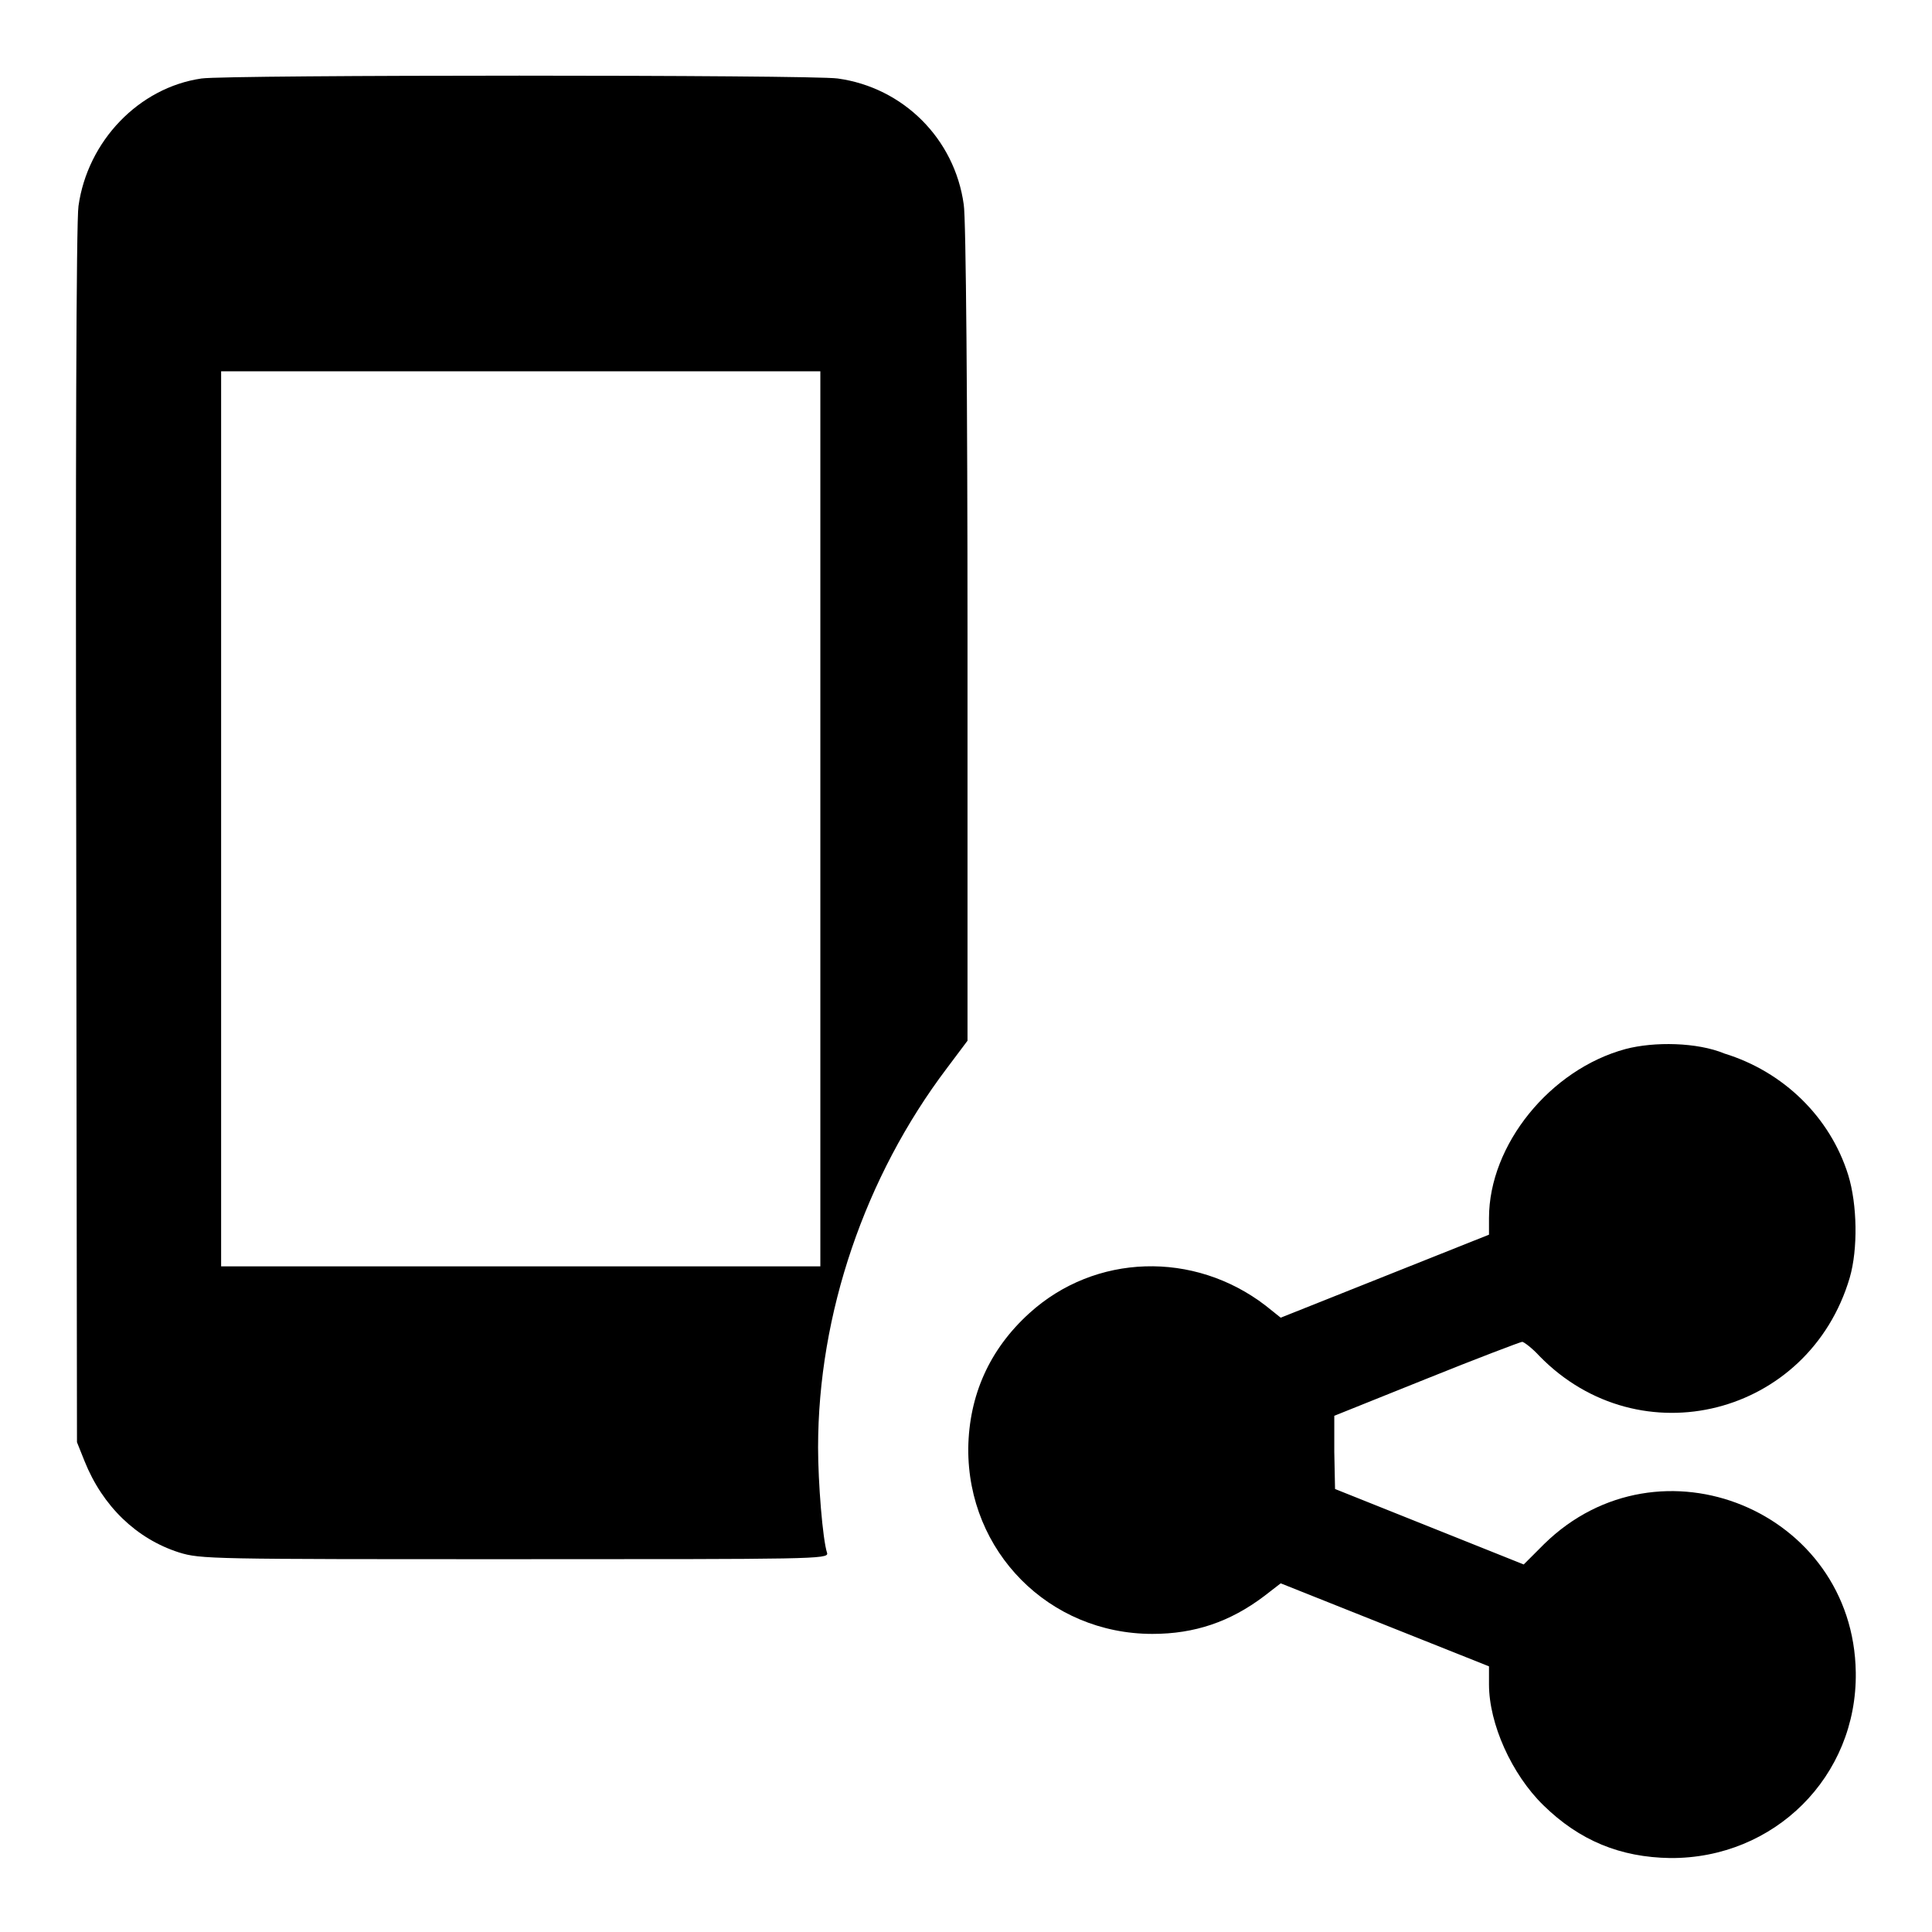
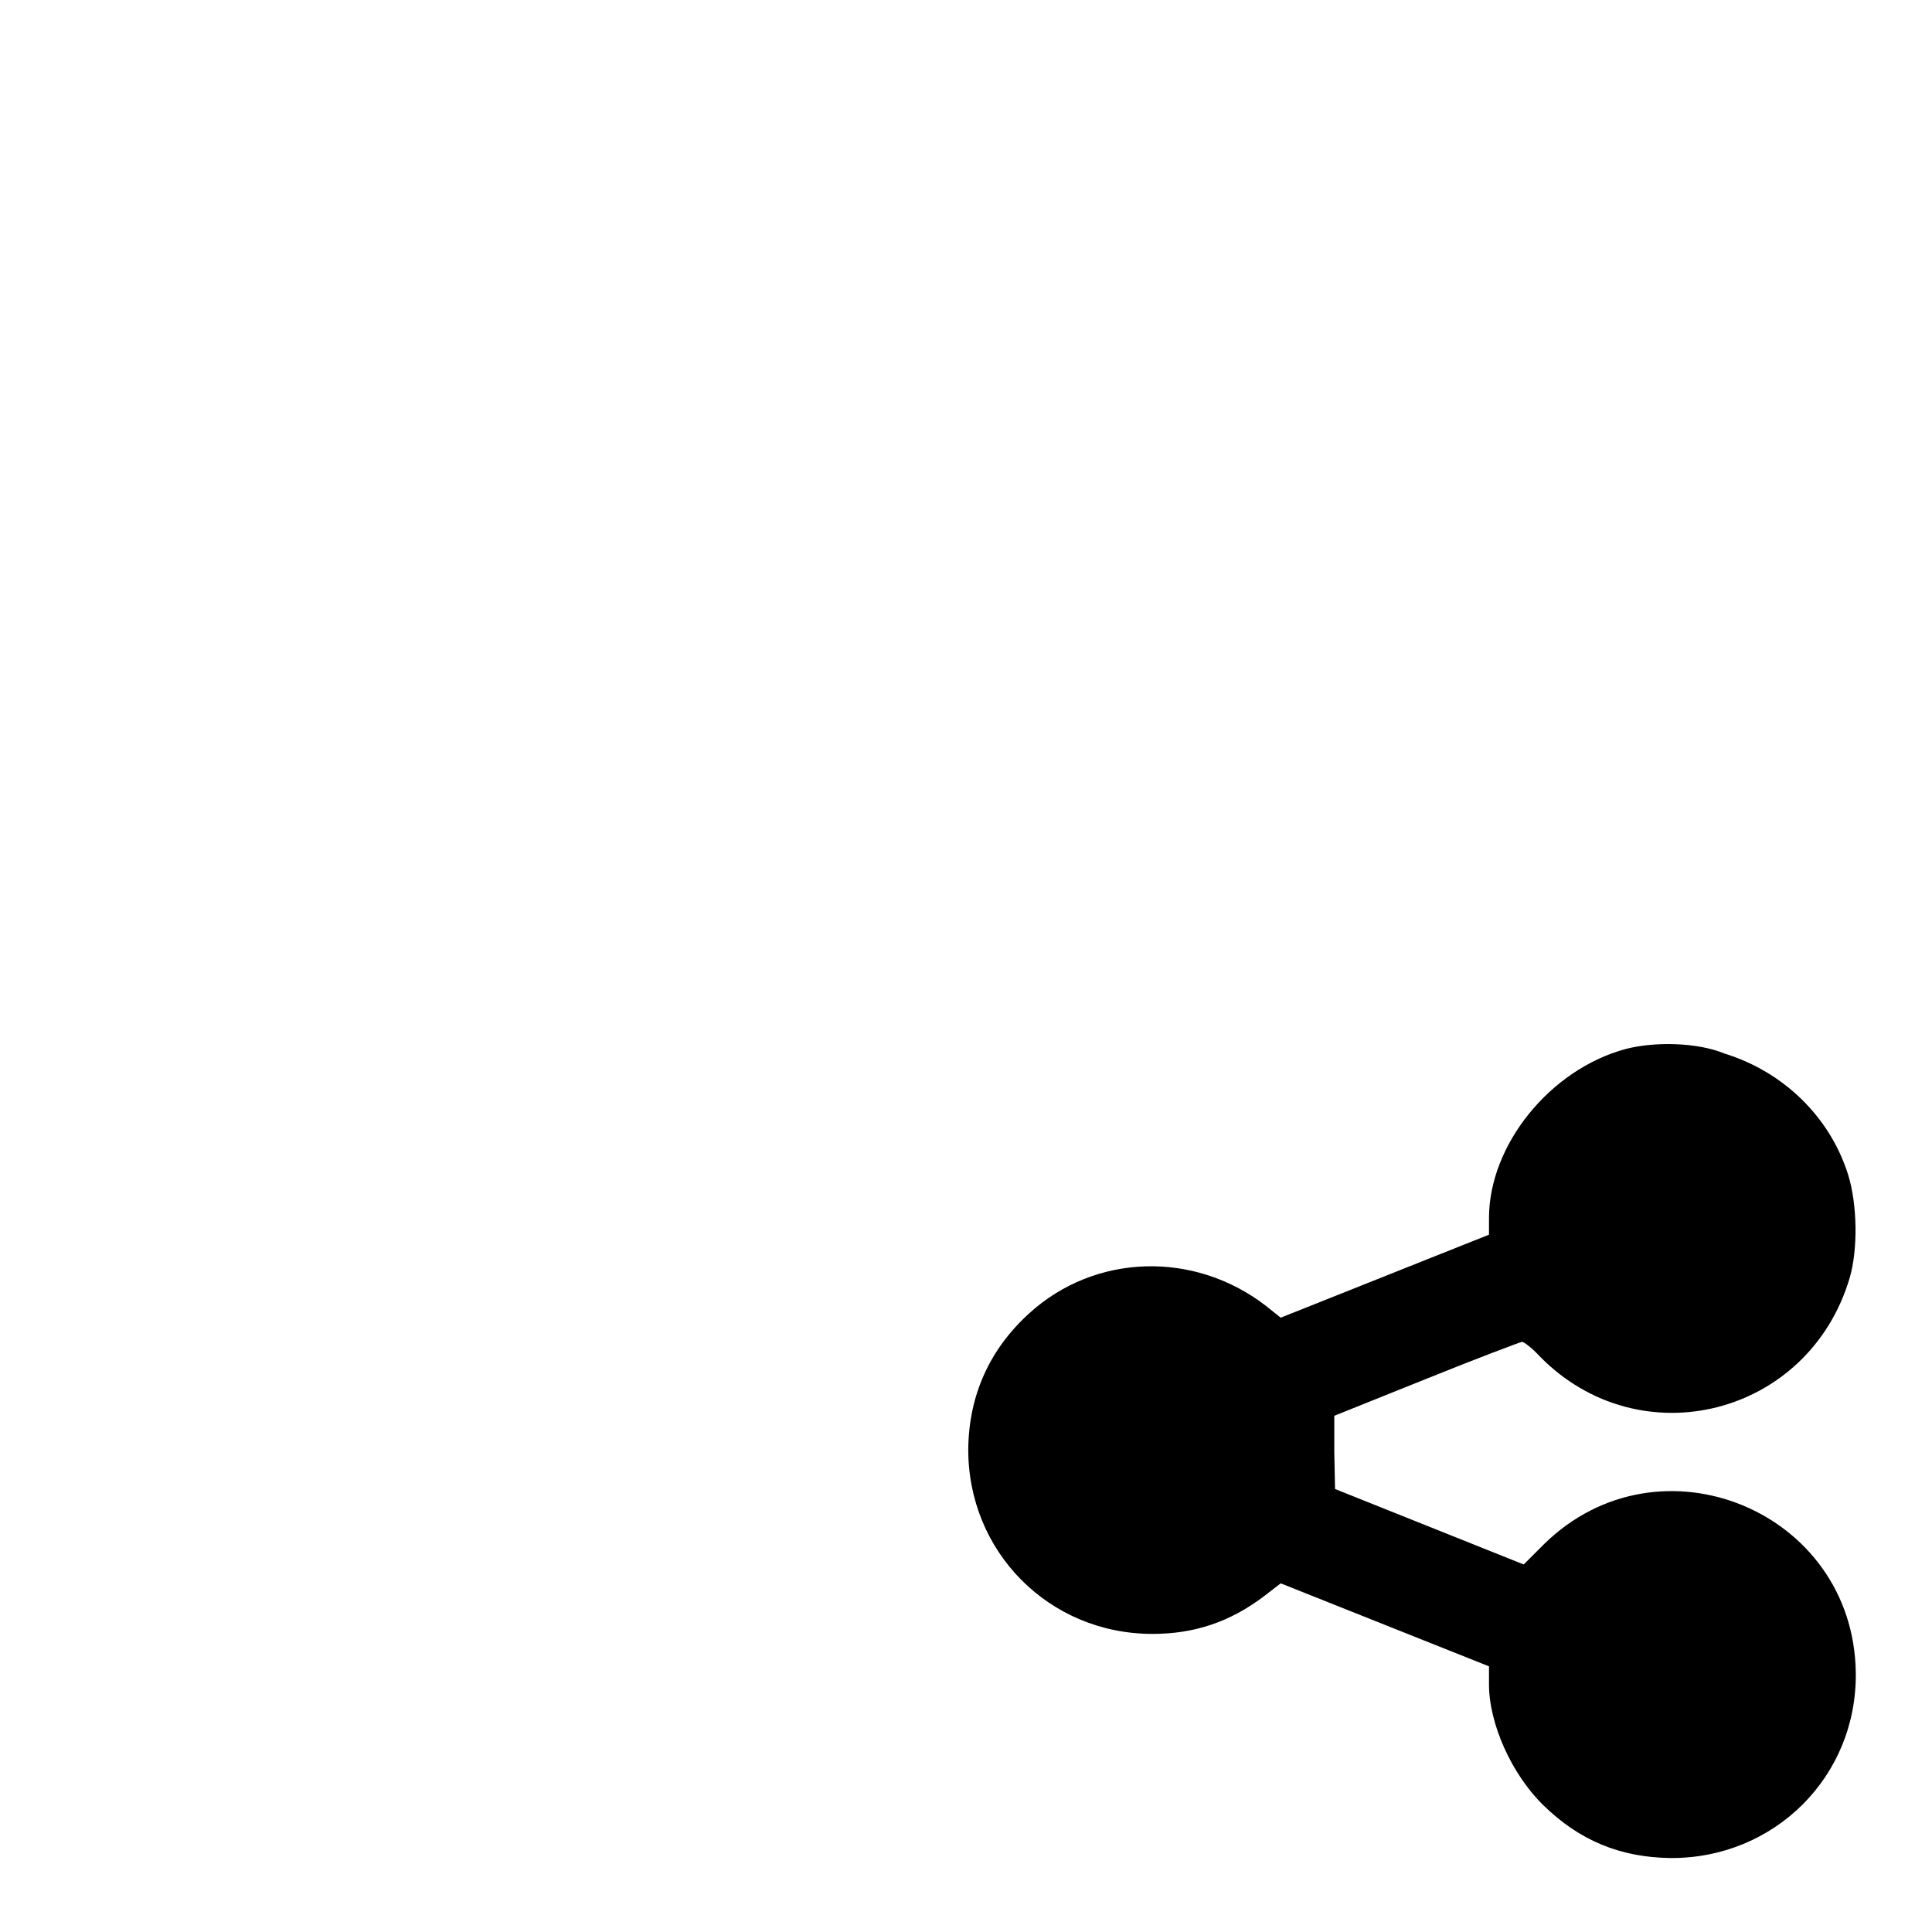
<svg xmlns="http://www.w3.org/2000/svg" version="1.1" x="0px" y="0px" viewBox="0 0 256 256" enable-background="new 0 0 256 256" xml:space="preserve">
  <g>
    <g>
      <g>
-         <path fill="#000000" d="M26.7,10.4c-8.3,1.2-15.1,8.3-16.3,16.9c-0.3,1.9-0.4,35-0.3,83.5l0.1,80.3l1,2.5c2.4,6,6.9,10.3,12.5,12.1c2.9,0.9,4.2,0.9,44.6,0.9c39.3,0,41.5,0,41.3-0.8c-0.6-1.8-1.2-9.4-1.2-14c0-17.7,6.2-35.9,17.1-50.3l2.7-3.6V83.9c0-30-0.2-55.2-0.5-56.8c-1.2-8.7-8-15.5-16.7-16.7C107.5,9.9,30.1,9.9,26.7,10.4z M108.7,108.5v59.3H69H29.3v-59.3V49.2H69h39.7V108.5z" />
        <path fill="#000000" d="M215.4,139c-10,2.7-18.1,12.7-18.1,22.4v2.2l-13.8,5.5l-13.8,5.5l-2-1.6c-9.5-7.3-22.6-6.9-31.3,1c-5.3,4.8-8,10.9-8.1,17.9c-0.1,13.7,10.7,24.6,24.4,24.6c5.6,0,10.3-1.6,14.8-5l2.2-1.7l13.8,5.5l13.8,5.5v2.4c0,5.2,3,11.9,7.2,16c4.8,4.7,10.2,6.9,16.8,7c13.8,0.1,24.8-10.8,24.6-24.6c-0.3-21.4-26-32-41.3-17l-2.7,2.7l-12.5-5l-12.5-5l-0.1-4.9l0-4.8l12.2-4.9c6.7-2.7,12.5-4.9,12.7-4.9c0.2,0,1.3,0.8,2.3,1.9c13.3,13.6,35.7,7.9,41.1-10.4c1.1-3.8,1-9.7-0.2-13.6c-2.4-7.7-8.6-13.7-16.4-16.1C224.9,138.1,219.2,138,215.4,139z" />
      </g>
    </g>
  </g>
</svg>